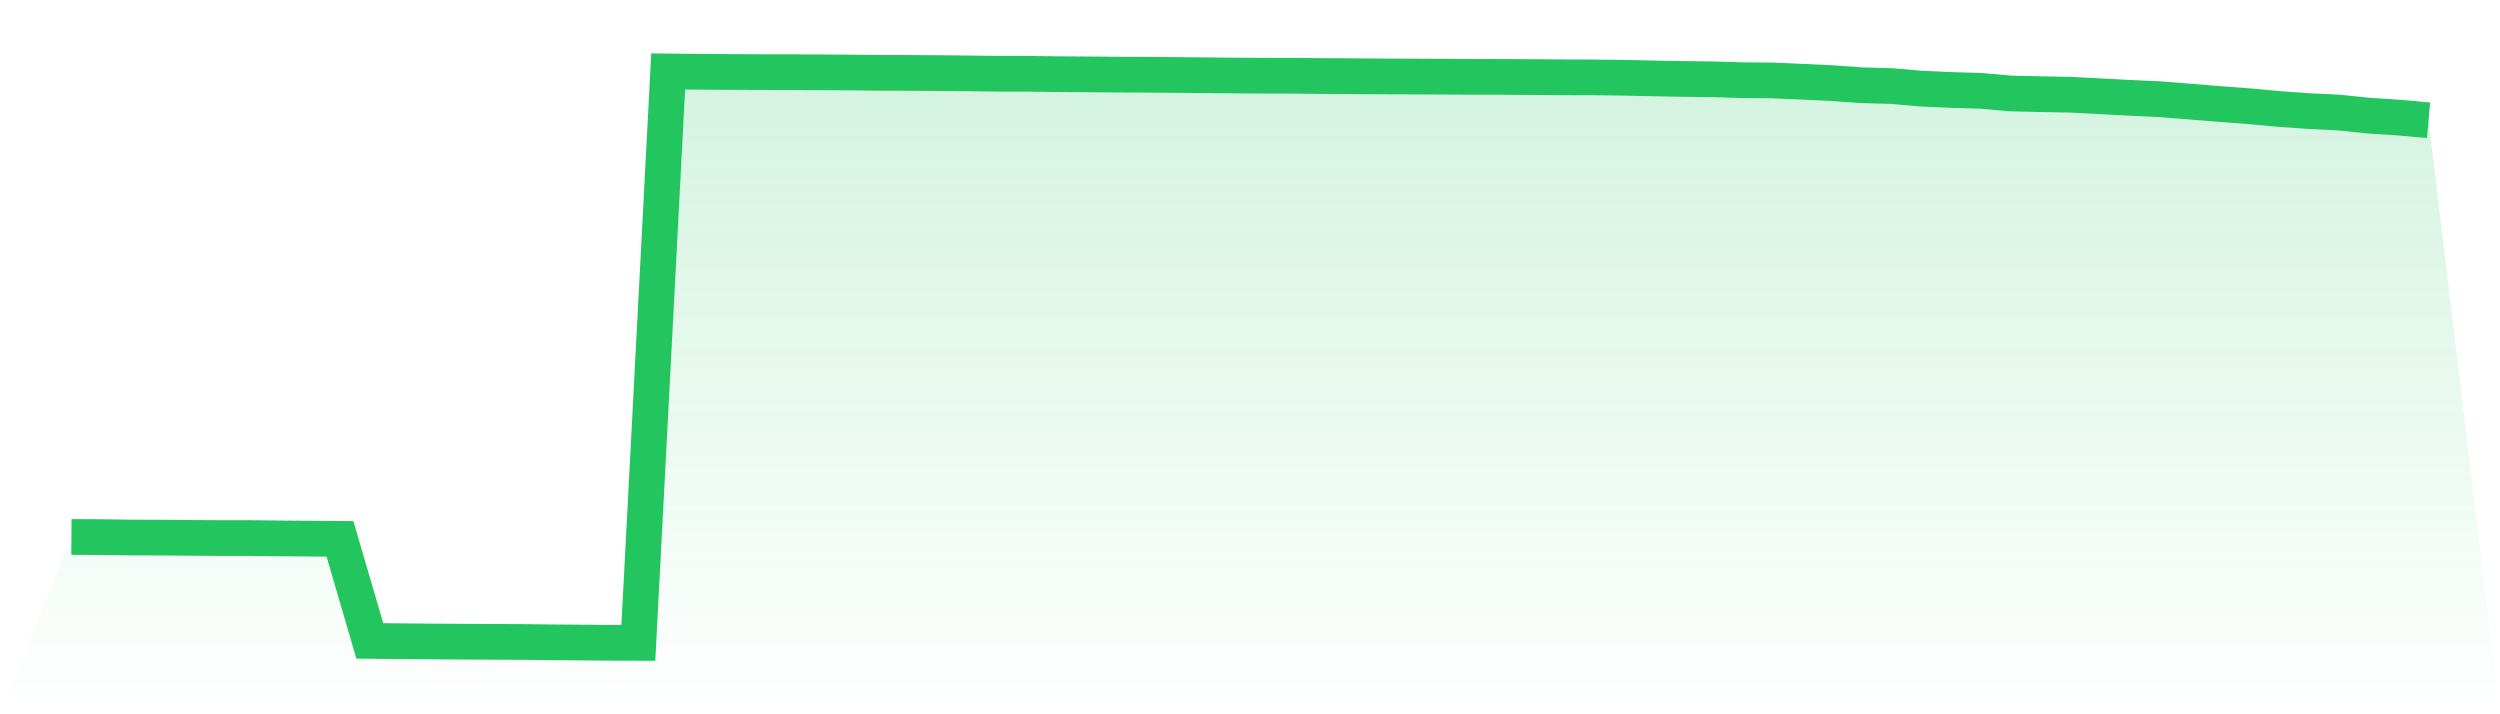
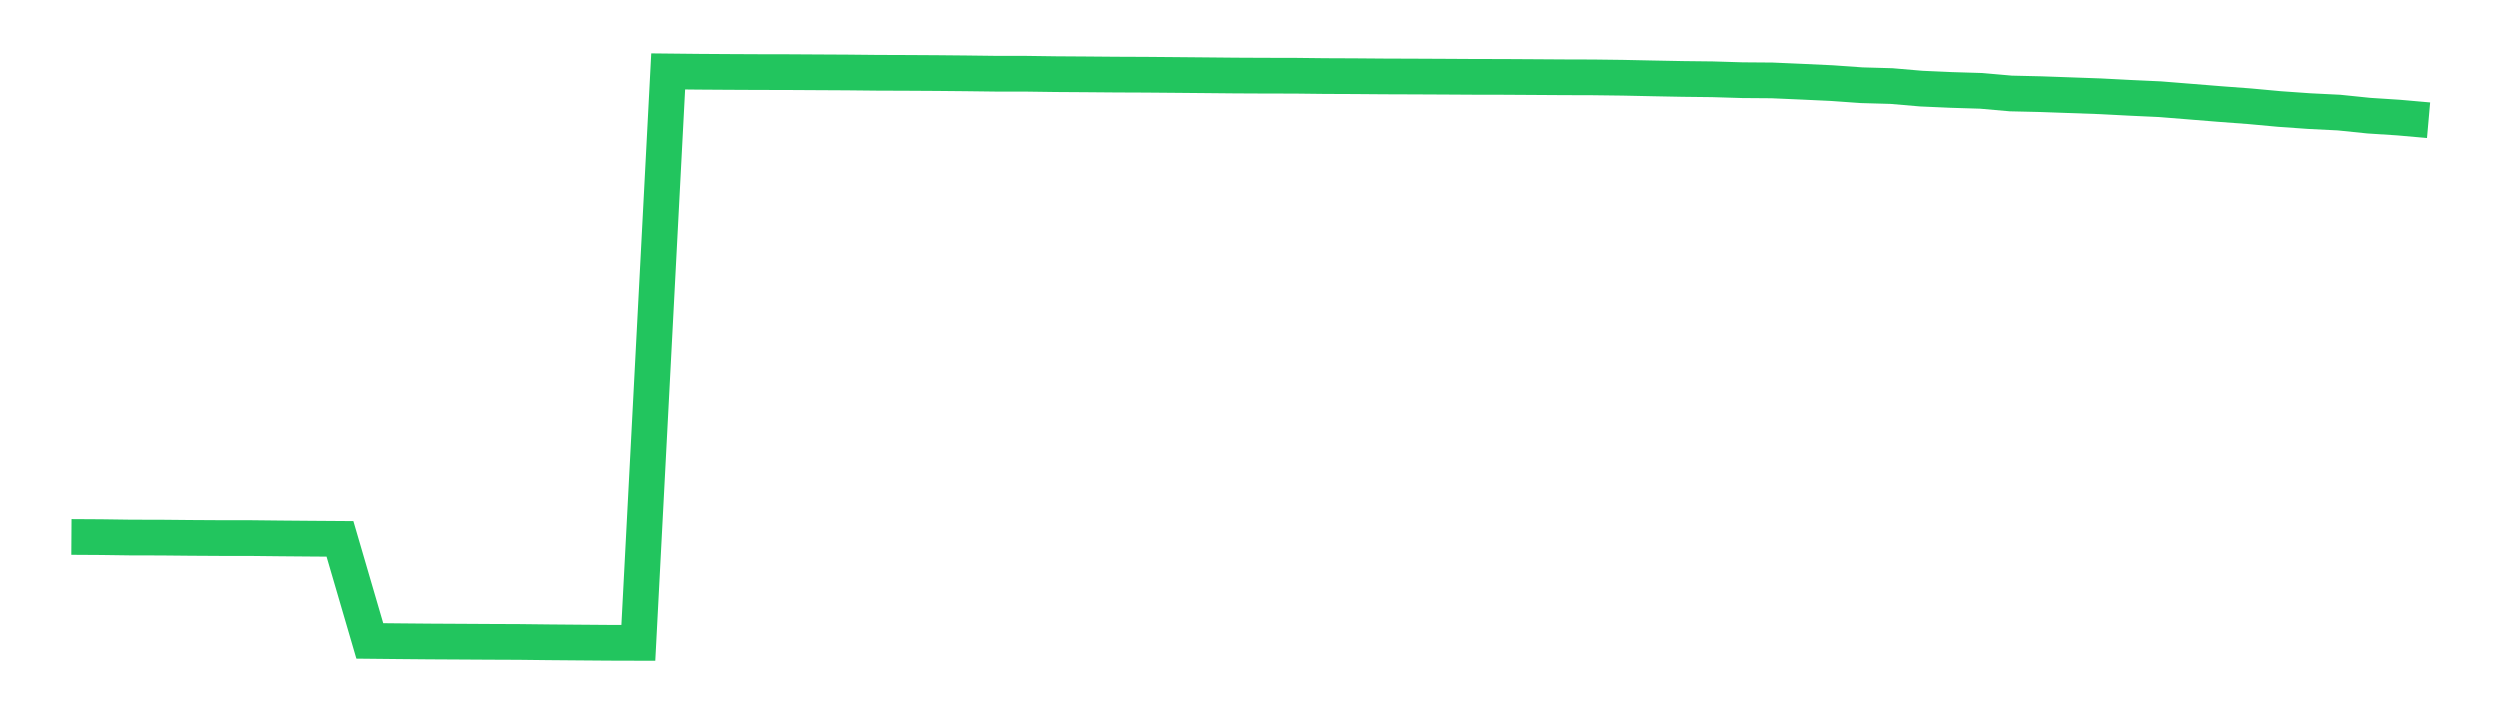
<svg xmlns="http://www.w3.org/2000/svg" viewBox="0 0 140 40">
  <defs>
    <linearGradient id="gradient" x1="0" x2="0" y1="0" y2="1">
      <stop offset="0%" stop-color="#22c55e" stop-opacity="0.2" />
      <stop offset="100%" stop-color="#22c55e" stop-opacity="0" />
    </linearGradient>
  </defs>
-   <path d="M4,30.069 L4,30.069 L5.671,30.079 L7.342,30.102 L9.013,30.105 L10.684,30.121 L12.354,30.131 L14.025,30.132 L15.696,30.15 L17.367,30.164 L19.038,30.176 L20.709,35.891 L22.38,35.908 L24.051,35.923 L25.722,35.932 L27.392,35.942 L29.063,35.949 L30.734,35.968 L32.405,35.982 L34.076,35.995 L35.747,36 L37.418,4 L39.089,4.018 L40.759,4.029 L42.43,4.037 L44.101,4.04 L45.772,4.05 L47.443,4.059 L49.114,4.076 L50.785,4.082 L52.456,4.092 L54.127,4.108 L55.797,4.129 L57.468,4.13 L59.139,4.153 L60.81,4.164 L62.481,4.178 L64.152,4.185 L65.823,4.199 L67.494,4.214 L69.165,4.23 L70.835,4.238 L72.506,4.241 L74.177,4.26 L75.848,4.267 L77.519,4.28 L79.19,4.286 L80.861,4.294 L82.532,4.304 L84.203,4.307 L85.873,4.317 L87.544,4.328 L89.215,4.333 L90.886,4.354 L92.557,4.389 L94.228,4.421 L95.899,4.44 L97.57,4.49 L99.24,4.503 L100.911,4.576 L102.582,4.654 L104.253,4.773 L105.924,4.82 L107.595,4.963 L109.266,5.037 L110.937,5.088 L112.608,5.235 L114.278,5.273 L115.949,5.304 L117.62,5.392 L119.291,5.479 L120.962,5.556 L122.633,5.69 L124.304,5.825 L125.975,5.95 L127.646,6.104 L129.316,6.222 L130.987,6.305 L132.658,6.477 L134.329,6.585 L136,6.733 L140,40 L0,40 z" fill="url(#gradient)" />
-   <path d="M4,30.069 L4,30.069 L5.671,30.079 L7.342,30.102 L9.013,30.105 L10.684,30.121 L12.354,30.131 L14.025,30.132 L15.696,30.15 L17.367,30.164 L19.038,30.176 L20.709,35.891 L22.38,35.908 L24.051,35.923 L25.722,35.932 L27.392,35.942 L29.063,35.949 L30.734,35.968 L32.405,35.982 L34.076,35.995 L35.747,36 L37.418,4 L39.089,4.018 L40.759,4.029 L42.43,4.037 L44.101,4.04 L45.772,4.05 L47.443,4.059 L49.114,4.076 L50.785,4.082 L52.456,4.092 L54.127,4.108 L55.797,4.129 L57.468,4.13 L59.139,4.153 L60.81,4.164 L62.481,4.178 L64.152,4.185 L65.823,4.199 L67.494,4.214 L69.165,4.23 L70.835,4.238 L72.506,4.241 L74.177,4.26 L75.848,4.267 L77.519,4.28 L79.19,4.286 L80.861,4.294 L82.532,4.304 L84.203,4.307 L85.873,4.317 L87.544,4.328 L89.215,4.333 L90.886,4.354 L92.557,4.389 L94.228,4.421 L95.899,4.44 L97.57,4.49 L99.24,4.503 L100.911,4.576 L102.582,4.654 L104.253,4.773 L105.924,4.82 L107.595,4.963 L109.266,5.037 L110.937,5.088 L112.608,5.235 L114.278,5.273 L115.949,5.304 L117.62,5.392 L119.291,5.479 L120.962,5.556 L122.633,5.69 L124.304,5.825 L125.975,5.95 L127.646,6.104 L129.316,6.222 L130.987,6.305 L132.658,6.477 L134.329,6.585 L136,6.733" fill="none" stroke="#22c55e" stroke-width="2" />
+   <path d="M4,30.069 L4,30.069 L5.671,30.079 L7.342,30.102 L9.013,30.105 L10.684,30.121 L12.354,30.131 L14.025,30.132 L15.696,30.15 L17.367,30.164 L19.038,30.176 L20.709,35.891 L22.38,35.908 L24.051,35.923 L25.722,35.932 L27.392,35.942 L29.063,35.949 L30.734,35.968 L32.405,35.982 L34.076,35.995 L35.747,36 L37.418,4 L39.089,4.018 L40.759,4.029 L42.43,4.037 L44.101,4.04 L45.772,4.05 L47.443,4.059 L49.114,4.076 L50.785,4.082 L52.456,4.092 L54.127,4.108 L55.797,4.129 L57.468,4.13 L59.139,4.153 L60.81,4.164 L62.481,4.178 L64.152,4.185 L65.823,4.199 L67.494,4.214 L69.165,4.23 L70.835,4.238 L72.506,4.241 L74.177,4.26 L75.848,4.267 L77.519,4.28 L79.19,4.286 L80.861,4.294 L82.532,4.304 L84.203,4.307 L85.873,4.317 L87.544,4.328 L89.215,4.333 L90.886,4.354 L92.557,4.389 L94.228,4.421 L95.899,4.44 L97.57,4.49 L99.24,4.503 L100.911,4.576 L102.582,4.654 L104.253,4.773 L105.924,4.82 L107.595,4.963 L109.266,5.037 L110.937,5.088 L112.608,5.235 L114.278,5.273 L117.62,5.392 L119.291,5.479 L120.962,5.556 L122.633,5.69 L124.304,5.825 L125.975,5.95 L127.646,6.104 L129.316,6.222 L130.987,6.305 L132.658,6.477 L134.329,6.585 L136,6.733" fill="none" stroke="#22c55e" stroke-width="2" />
</svg>